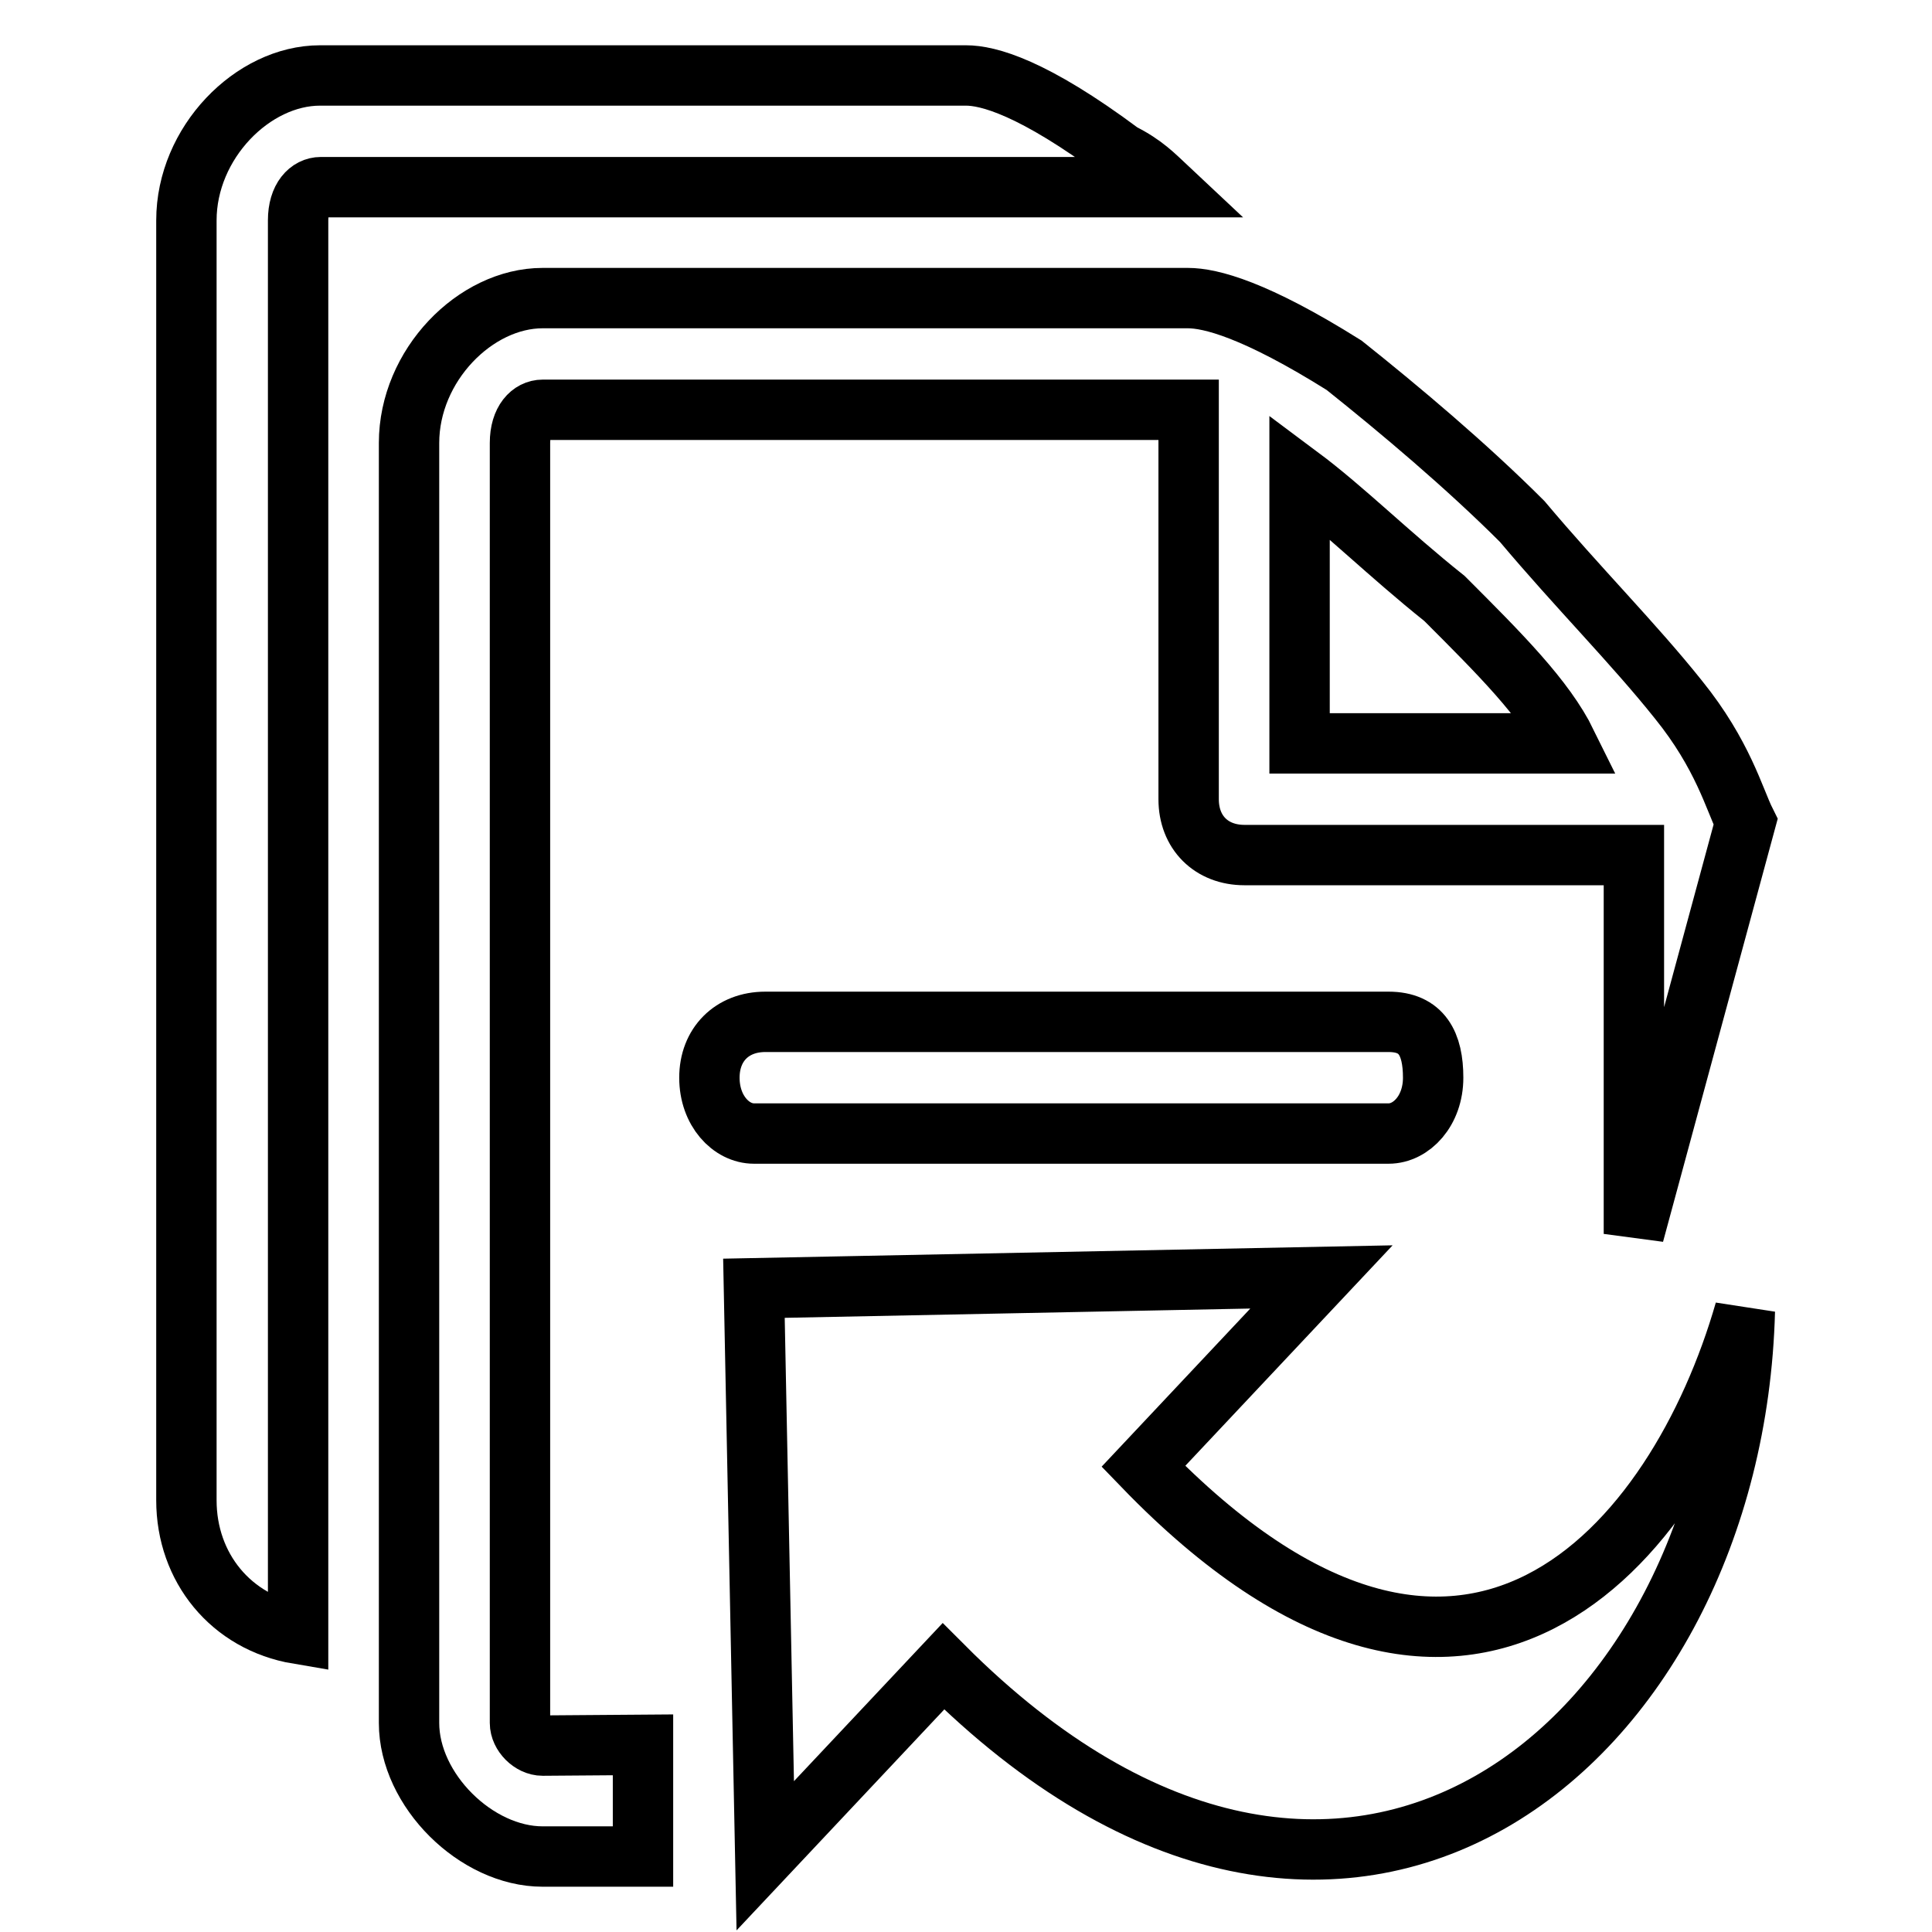
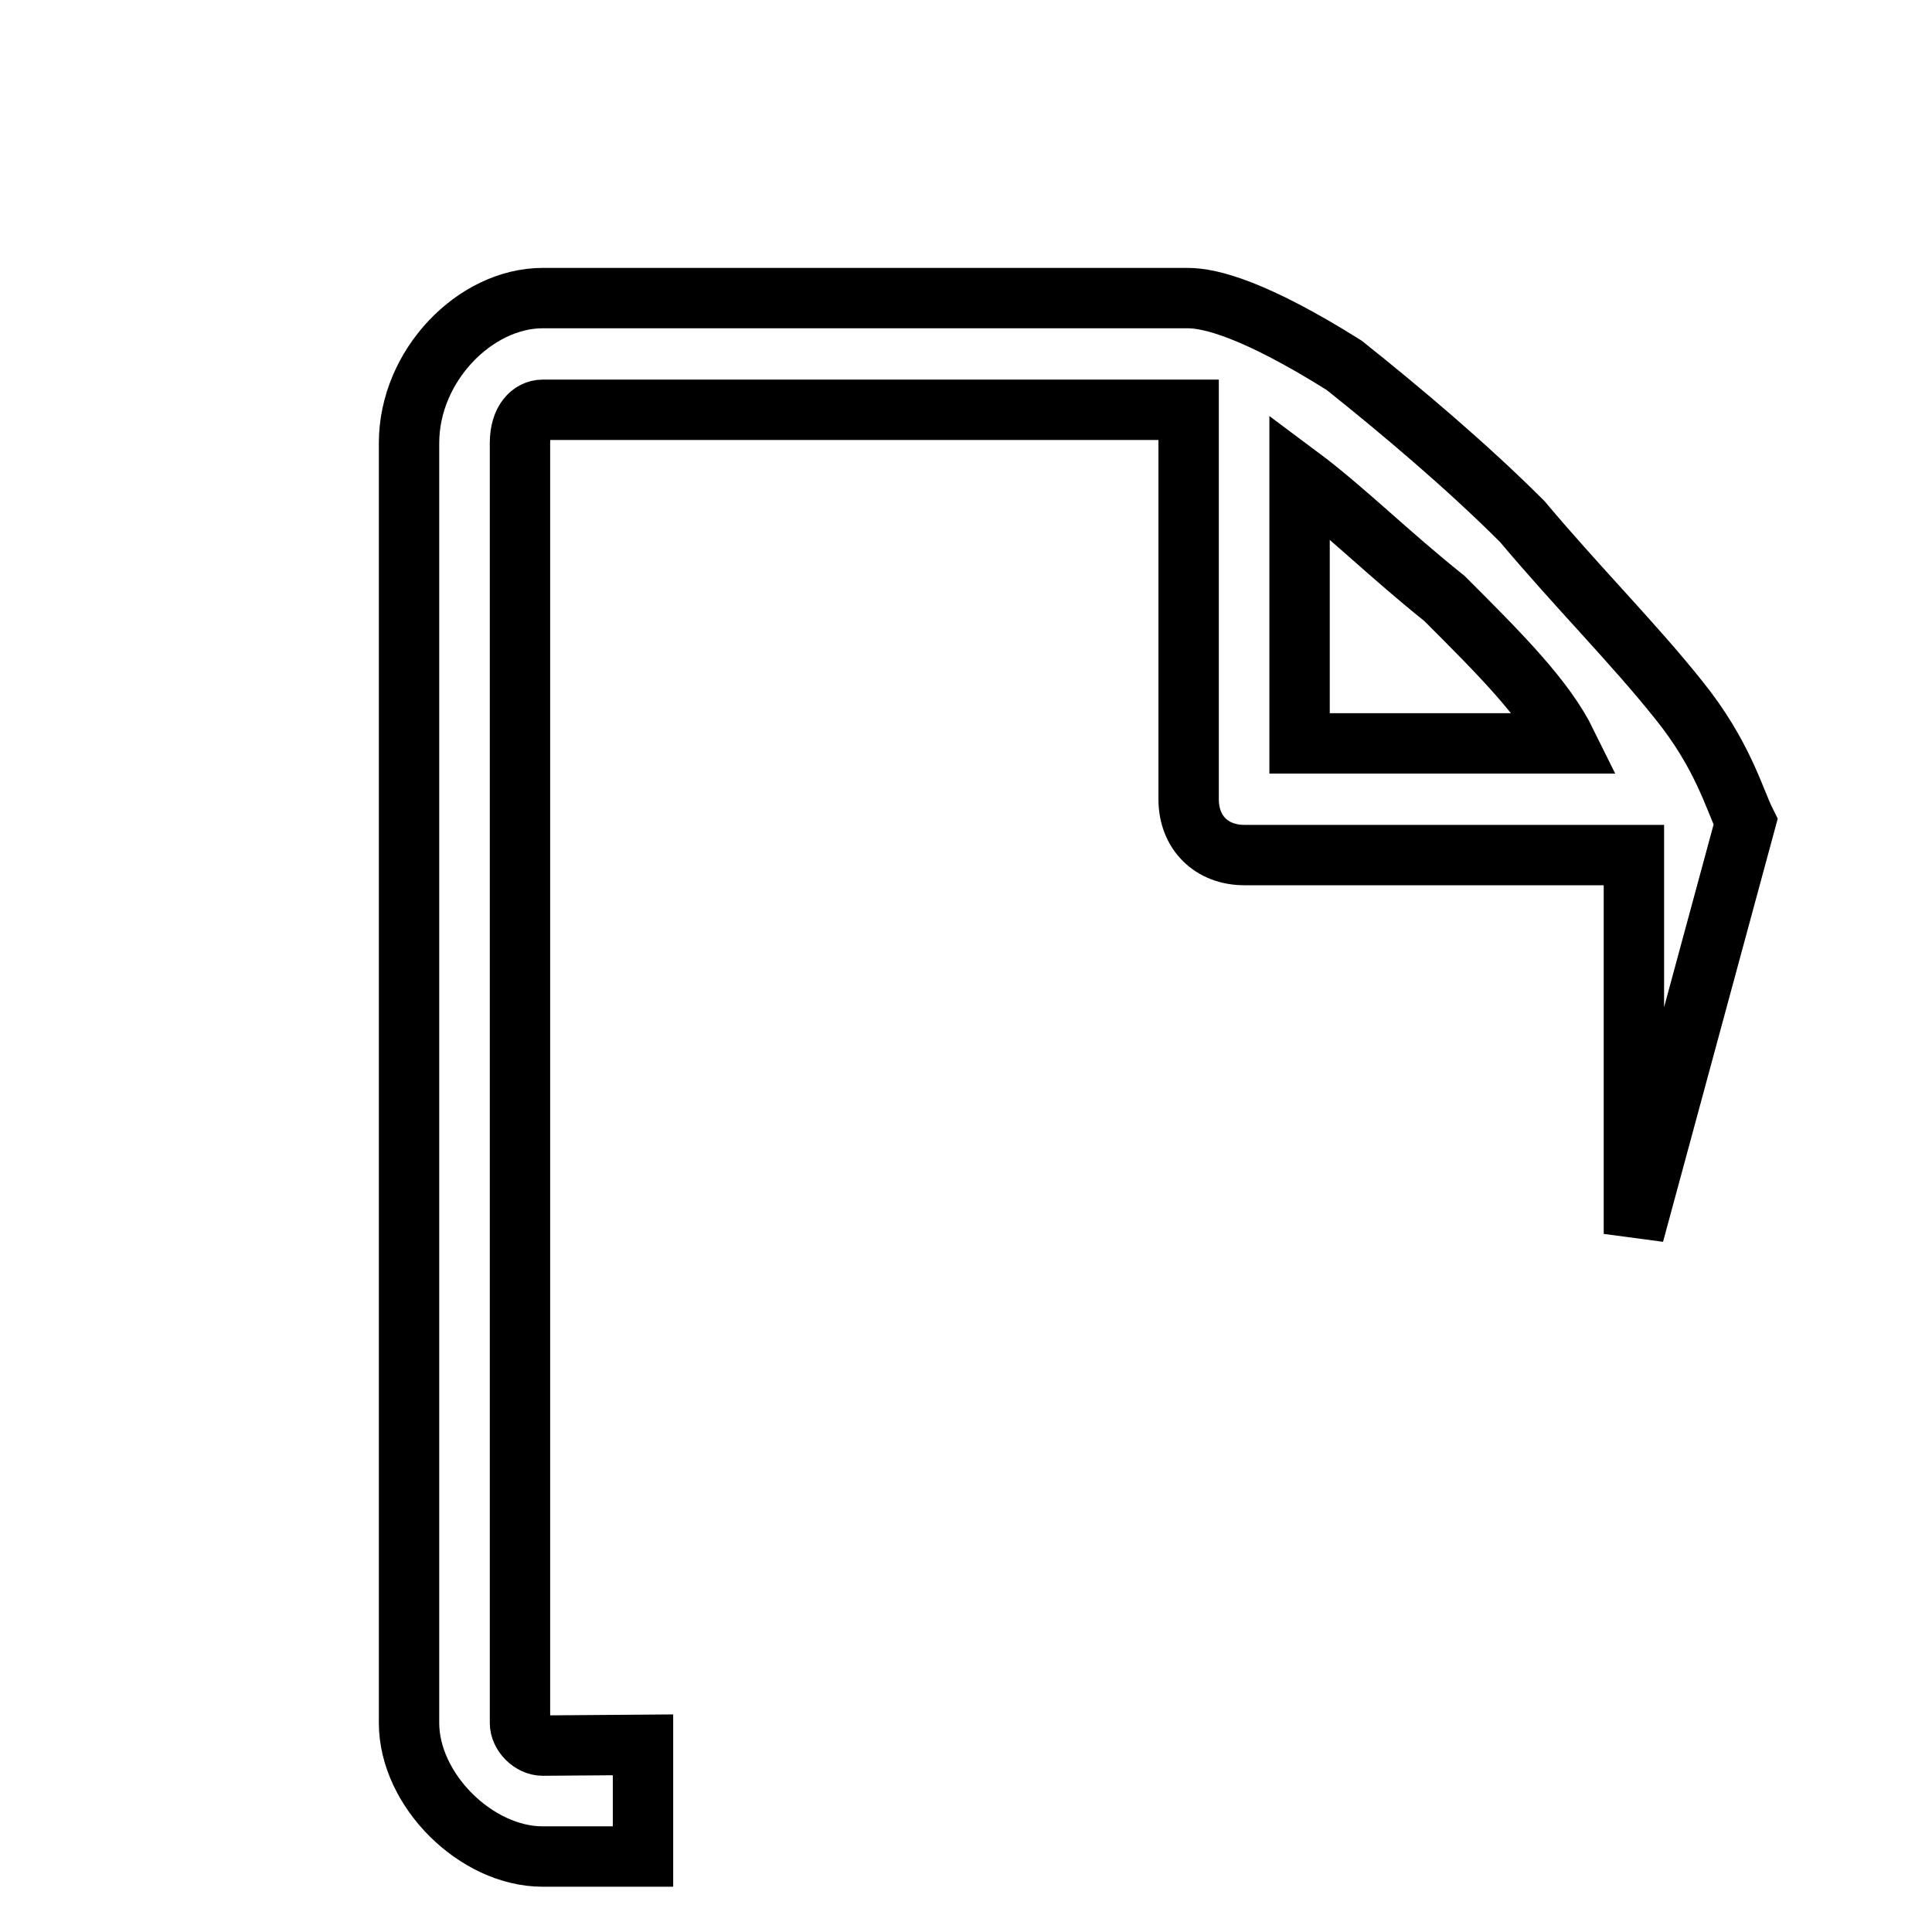
<svg xmlns="http://www.w3.org/2000/svg" version="1.1" x="0px" y="0px" viewBox="0 0 256 256" enable-background="new 0 0 256 256" xml:space="preserve">
  <g>
    <g>
-       <path stroke-width="8" fill-opacity="0" stroke="#000000" d="M231.2,173.7c-8.9,31-36.9,64.9-79.7,20.6l23.6-25.1l-75.2,1.5l1.5,75.2l23.6-25.1C178.1,274,229.7,231.3,231.2,173.7z" />
      <path stroke-width="8" fill-opacity="0" stroke="#000000" d="M71.9,231.3c-1.5,0-3-1.5-3-3V58.7c0-3,1.5-4.4,3-4.4h85.6v51.6c0,4.4,3,7.4,7.4,7.4h51.6v50.2l14.8-54.6c-1.5-3-3-8.9-8.9-16.2c-5.9-7.4-13.3-14.8-20.7-23.6c-7.4-7.4-16.2-14.8-23.6-20.7c-11.8-7.4-17.7-8.9-20.7-8.9H71.9c-8.9,0-17.7,8.9-17.7,19.2v169.6c0,8.9,8.9,17.7,17.7,17.7h13.3v-14.8L71.9,231.3L71.9,231.3z M172.2,63.1c5.9,4.4,11.8,10.3,19.2,16.2l0,0c7.4,7.4,13.3,13.3,16.2,19.2h-35.4V63.1z" />
-       <path stroke-width="8" fill-opacity="0" stroke="#000000" d="M148.6,20.3L148.6,20.3C136.8,11.5,130.9,10,128,10H42.4c-8.9,0-17.7,8.9-17.7,19.2v169.6c0,8.9,5.9,16.2,14.8,17.7V29.2c0-3,1.5-4.4,3-4.4h112.1C153,23.3,151.6,21.8,148.6,20.3z" />
-       <path stroke-width="8" fill-opacity="0" stroke="#000000" d="M184,135.4h-82.6c-4.4,0-7.4,3-7.4,7.4c0,4.4,2.9,7.4,5.9,7.4H184c3,0,5.9-3,5.9-7.4C189.9,138.3,188.4,135.4,184,135.4z" />
    </g>
  </g>
</svg>